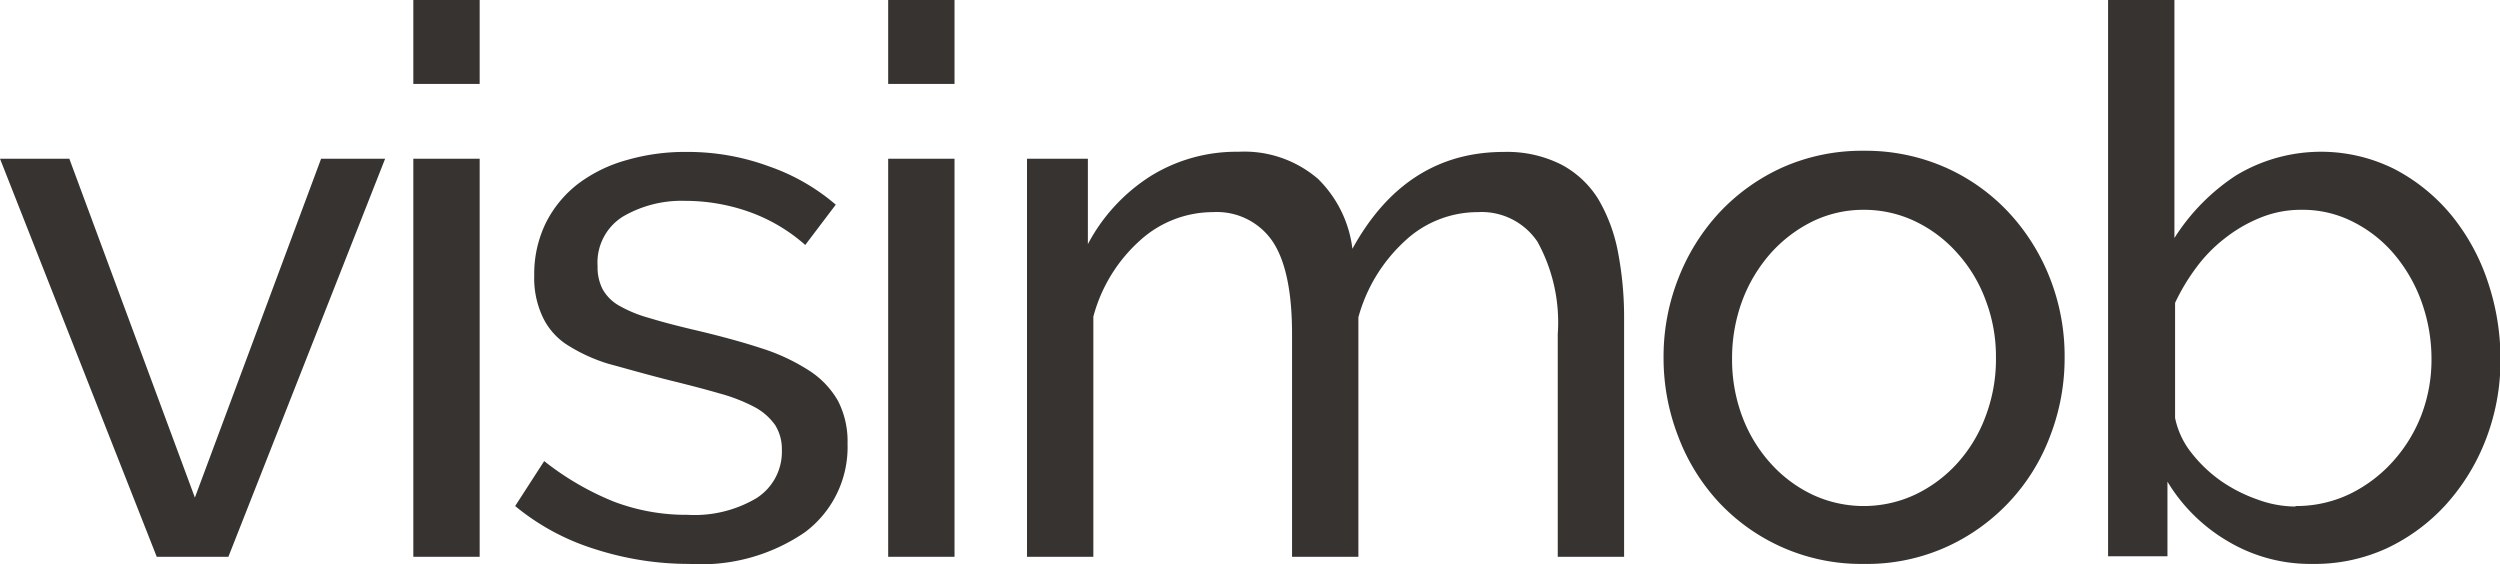
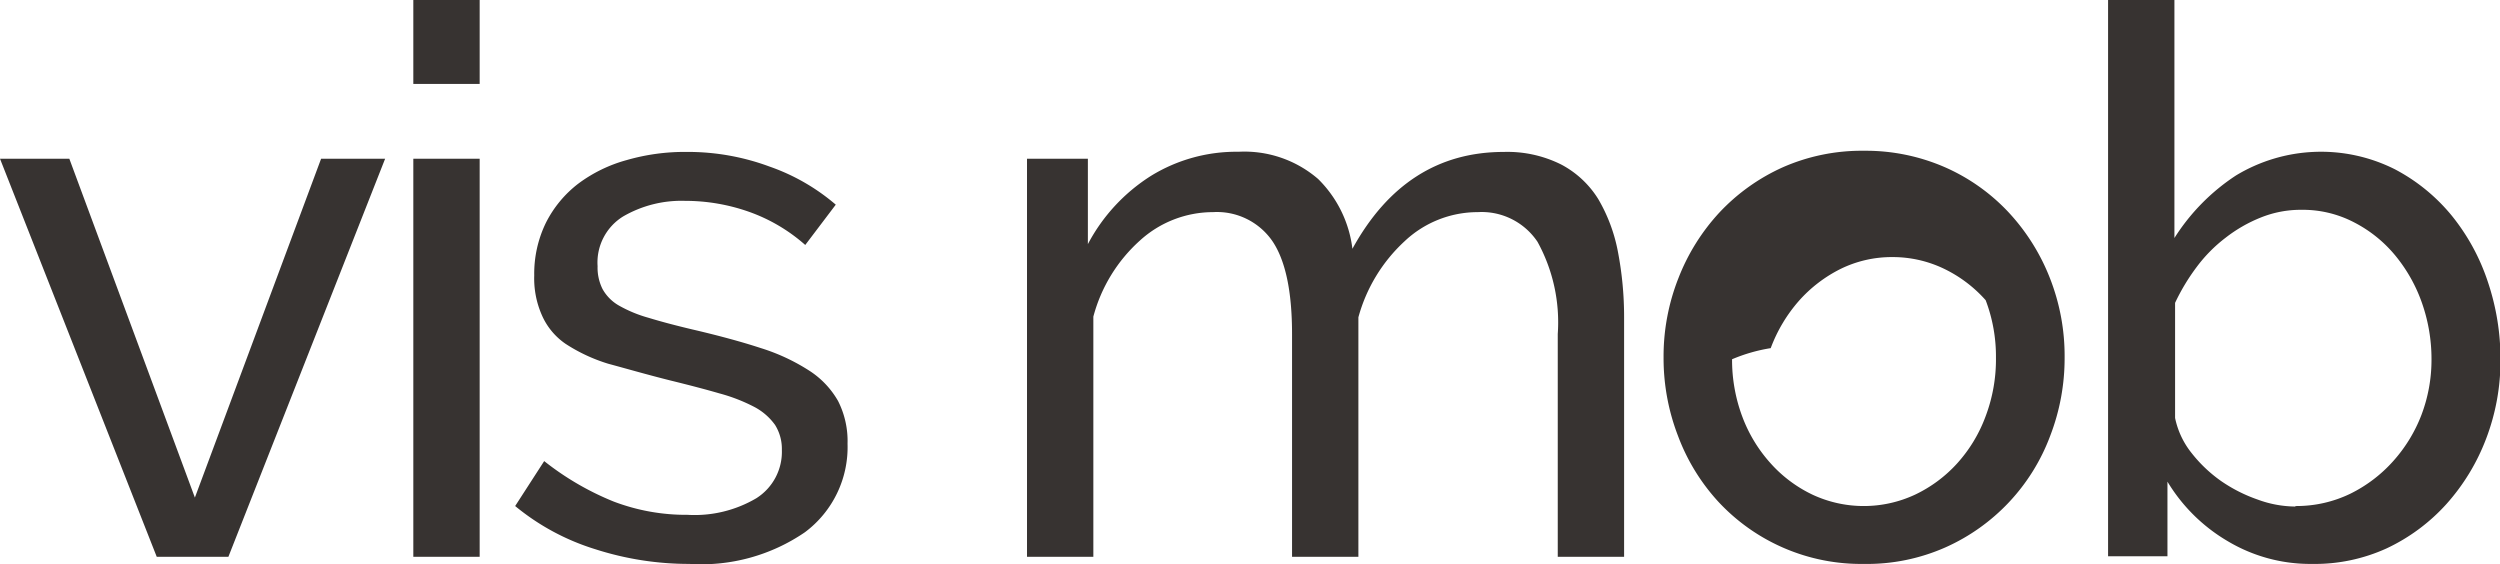
<svg xmlns="http://www.w3.org/2000/svg" viewBox="0 0 150.73 34.03">
  <defs>
    <style>.cls-1{fill:#373331;}</style>
  </defs>
  <g id="Layer_2" data-name="Layer 2">
    <g id="Layer_1-2" data-name="Layer 1">
      <path class="cls-1" d="M9.45,33.57,0,9.57H4.18L11.75,30,19.36,9.57h3.86l-9.45,24Z" />
      <path class="cls-1" d="M24.92,5.06V0h4V5.06Zm0,28.51v-24h4v24Z" />
      <path class="cls-1" d="M41.57,34a18.48,18.48,0,0,1-5.69-.89,14.14,14.14,0,0,1-4.82-2.6l1.75-2.71A17,17,0,0,0,37,30.24a12.28,12.28,0,0,0,4.45.8,7.33,7.33,0,0,0,4.15-1,3.31,3.31,0,0,0,1.54-2.92,2.72,2.72,0,0,0-.41-1.5,3.6,3.6,0,0,0-1.24-1.08,10.33,10.33,0,0,0-2.11-.82c-.86-.25-1.86-.51-3-.79-1.43-.36-2.67-.72-3.71-1a10.1,10.1,0,0,1-2.57-1.2A4.06,4.06,0,0,1,32.67,19a5.48,5.48,0,0,1-.46-2.39,7,7,0,0,1,.71-3.19,6.85,6.85,0,0,1,1.95-2.35,8.73,8.73,0,0,1,2.92-1.42,12.58,12.58,0,0,1,3.6-.49,14.13,14.13,0,0,1,5,.88,12.39,12.39,0,0,1,4,2.3l-1.84,2.43a10.3,10.3,0,0,0-3.39-2,11.54,11.54,0,0,0-3.85-.66,7,7,0,0,0-3.74.94,3.26,3.26,0,0,0-1.54,3,2.87,2.87,0,0,0,.3,1.38,2.6,2.6,0,0,0,1,1,7.88,7.88,0,0,0,1.77.73c.72.22,1.58.45,2.59.69,1.59.37,3,.75,4.16,1.13a11.94,11.94,0,0,1,2.93,1.36,5.27,5.27,0,0,1,1.75,1.84,5.33,5.33,0,0,1,.57,2.57,6.4,6.4,0,0,1-2.57,5.34A11.06,11.06,0,0,1,41.57,34Z" />
-       <path class="cls-1" d="M53.55,5.06V0h4V5.06Zm0,28.51v-24h4v24Z" />
      <path class="cls-1" d="M97.92,33.57h-4V20.14a10.07,10.07,0,0,0-1.22-5.56,4.05,4.05,0,0,0-3.6-1.79,6.42,6.42,0,0,0-4.43,1.77,9.71,9.71,0,0,0-2.77,4.57V33.57h-4V20.14q0-3.86-1.19-5.61a4.06,4.06,0,0,0-3.58-1.74,6.55,6.55,0,0,0-4.41,1.72,9.42,9.42,0,0,0-2.8,4.58V33.57h-4v-24h3.67v5.15a10.85,10.85,0,0,1,3.81-4.12,9.82,9.82,0,0,1,5.27-1.45,6.8,6.8,0,0,1,4.8,1.64A7.11,7.11,0,0,1,81.54,15q3.21-5.84,9.13-5.84a7.25,7.25,0,0,1,3.46.76A5.82,5.82,0,0,1,96.36,12a9.89,9.89,0,0,1,1.19,3.19,20.85,20.85,0,0,1,.37,4Z" />
-       <path class="cls-1" d="M112.37,34a11.75,11.75,0,0,1-8.74-3.72,12.13,12.13,0,0,1-2.46-4,13,13,0,0,1-.87-4.73,12.83,12.83,0,0,1,.9-4.79,12.45,12.45,0,0,1,2.47-3.95,11.93,11.93,0,0,1,3.81-2.72,11.79,11.79,0,0,1,4.89-1,11.92,11.92,0,0,1,4.91,1,11.69,11.69,0,0,1,3.83,2.72,12.48,12.48,0,0,1,2.48,3.95,12.82,12.82,0,0,1,.89,4.79,13,13,0,0,1-.87,4.73A11.92,11.92,0,0,1,117.3,33,11.69,11.69,0,0,1,112.37,34Zm-7.94-12.37a9.76,9.76,0,0,0,.62,3.5,8.79,8.79,0,0,0,1.7,2.8,8,8,0,0,0,2.52,1.89,7.31,7.31,0,0,0,6.2,0A8.13,8.13,0,0,0,118,27.94a8.72,8.72,0,0,0,1.72-2.85,9.69,9.69,0,0,0,.62-3.52,9.53,9.53,0,0,0-.62-3.47A8.72,8.72,0,0,0,118,15.25a8,8,0,0,0-2.54-1.91,7.13,7.13,0,0,0-3.1-.69,7,7,0,0,0-3.1.71,8.31,8.31,0,0,0-2.52,1.93,9.15,9.15,0,0,0-1.7,2.85A10,10,0,0,0,104.43,21.66Z" />
+       <path class="cls-1" d="M112.37,34a11.75,11.75,0,0,1-8.74-3.72,12.13,12.13,0,0,1-2.46-4,13,13,0,0,1-.87-4.73,12.83,12.83,0,0,1,.9-4.79,12.45,12.45,0,0,1,2.47-3.95,11.93,11.93,0,0,1,3.81-2.72,11.79,11.79,0,0,1,4.89-1,11.92,11.92,0,0,1,4.91,1,11.69,11.69,0,0,1,3.83,2.72,12.48,12.48,0,0,1,2.48,3.95,12.82,12.82,0,0,1,.89,4.79,13,13,0,0,1-.87,4.73A11.92,11.92,0,0,1,117.3,33,11.69,11.69,0,0,1,112.37,34Zm-7.94-12.37a9.76,9.76,0,0,0,.62,3.5,8.79,8.79,0,0,0,1.7,2.8,8,8,0,0,0,2.52,1.89,7.31,7.31,0,0,0,6.2,0A8.13,8.13,0,0,0,118,27.94a8.72,8.72,0,0,0,1.72-2.85,9.69,9.69,0,0,0,.62-3.52,9.53,9.53,0,0,0-.62-3.47a8,8,0,0,0-2.54-1.91,7.13,7.13,0,0,0-3.1-.69,7,7,0,0,0-3.1.71,8.31,8.31,0,0,0-2.52,1.93,9.15,9.15,0,0,0-1.7,2.85A10,10,0,0,0,104.43,21.66Z" />
      <path class="cls-1" d="M139.4,34a9.71,9.71,0,0,1-5.1-1.38,10.35,10.35,0,0,1-3.62-3.58v4.5H127.1V0h4V14.35a12.48,12.48,0,0,1,3.71-3.77,9.91,9.91,0,0,1,9.59-.37A11.09,11.09,0,0,1,147.82,13,12.62,12.62,0,0,1,150,17a14.6,14.6,0,0,1,.76,4.67,13.22,13.22,0,0,1-.87,4.79,12.59,12.59,0,0,1-2.39,3.93,11.35,11.35,0,0,1-3.6,2.67A10.43,10.43,0,0,1,139.4,34Zm-1-3.49a7.46,7.46,0,0,0,3.3-.74,8.49,8.49,0,0,0,2.62-2A9,9,0,0,0,146,25a9.37,9.37,0,0,0,.6-3.34,10.21,10.21,0,0,0-.57-3.38,9.35,9.35,0,0,0-1.61-2.87,7.9,7.9,0,0,0-2.48-2,6.68,6.68,0,0,0-3.19-.76,6.44,6.44,0,0,0-2.43.46,8.7,8.7,0,0,0-2.13,1.22,8.9,8.9,0,0,0-1.75,1.77,12.38,12.38,0,0,0-1.3,2.16V25.2a5,5,0,0,0,1,2.12A8.42,8.42,0,0,0,133.91,29a9.19,9.19,0,0,0,2.21,1.12A6.67,6.67,0,0,0,138.39,30.54Z" />
    </g>
  </g>
</svg>